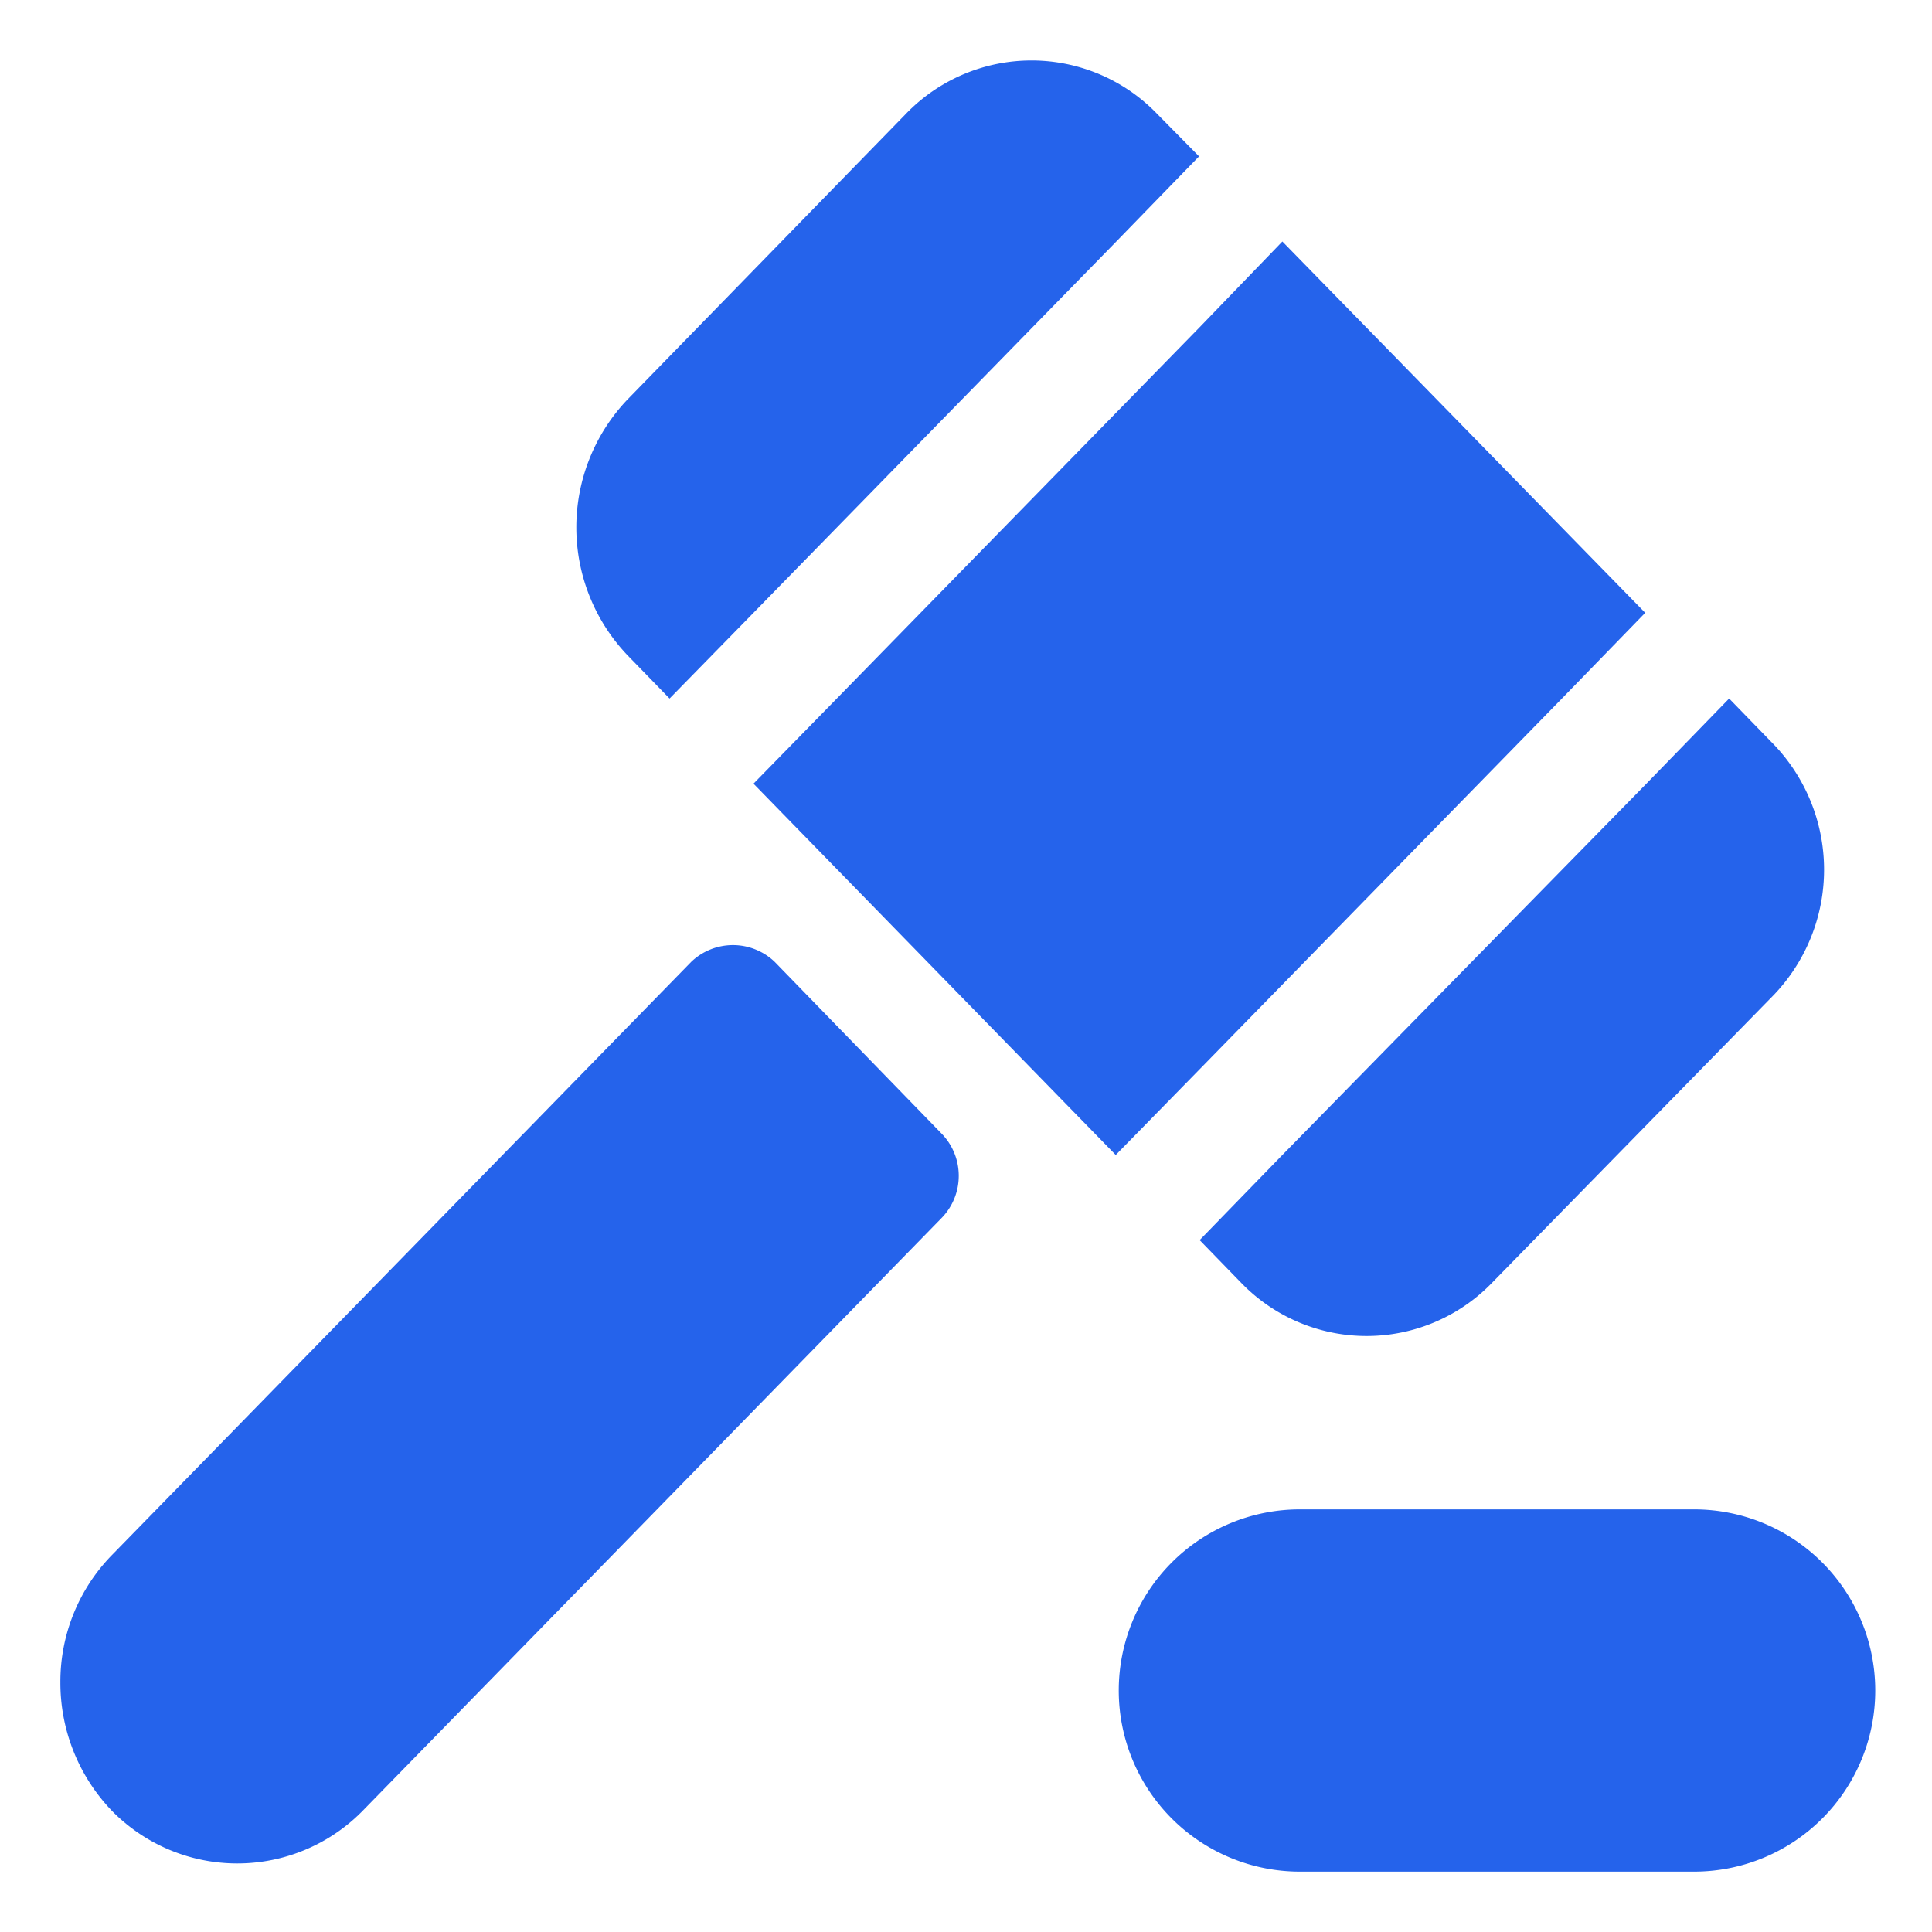
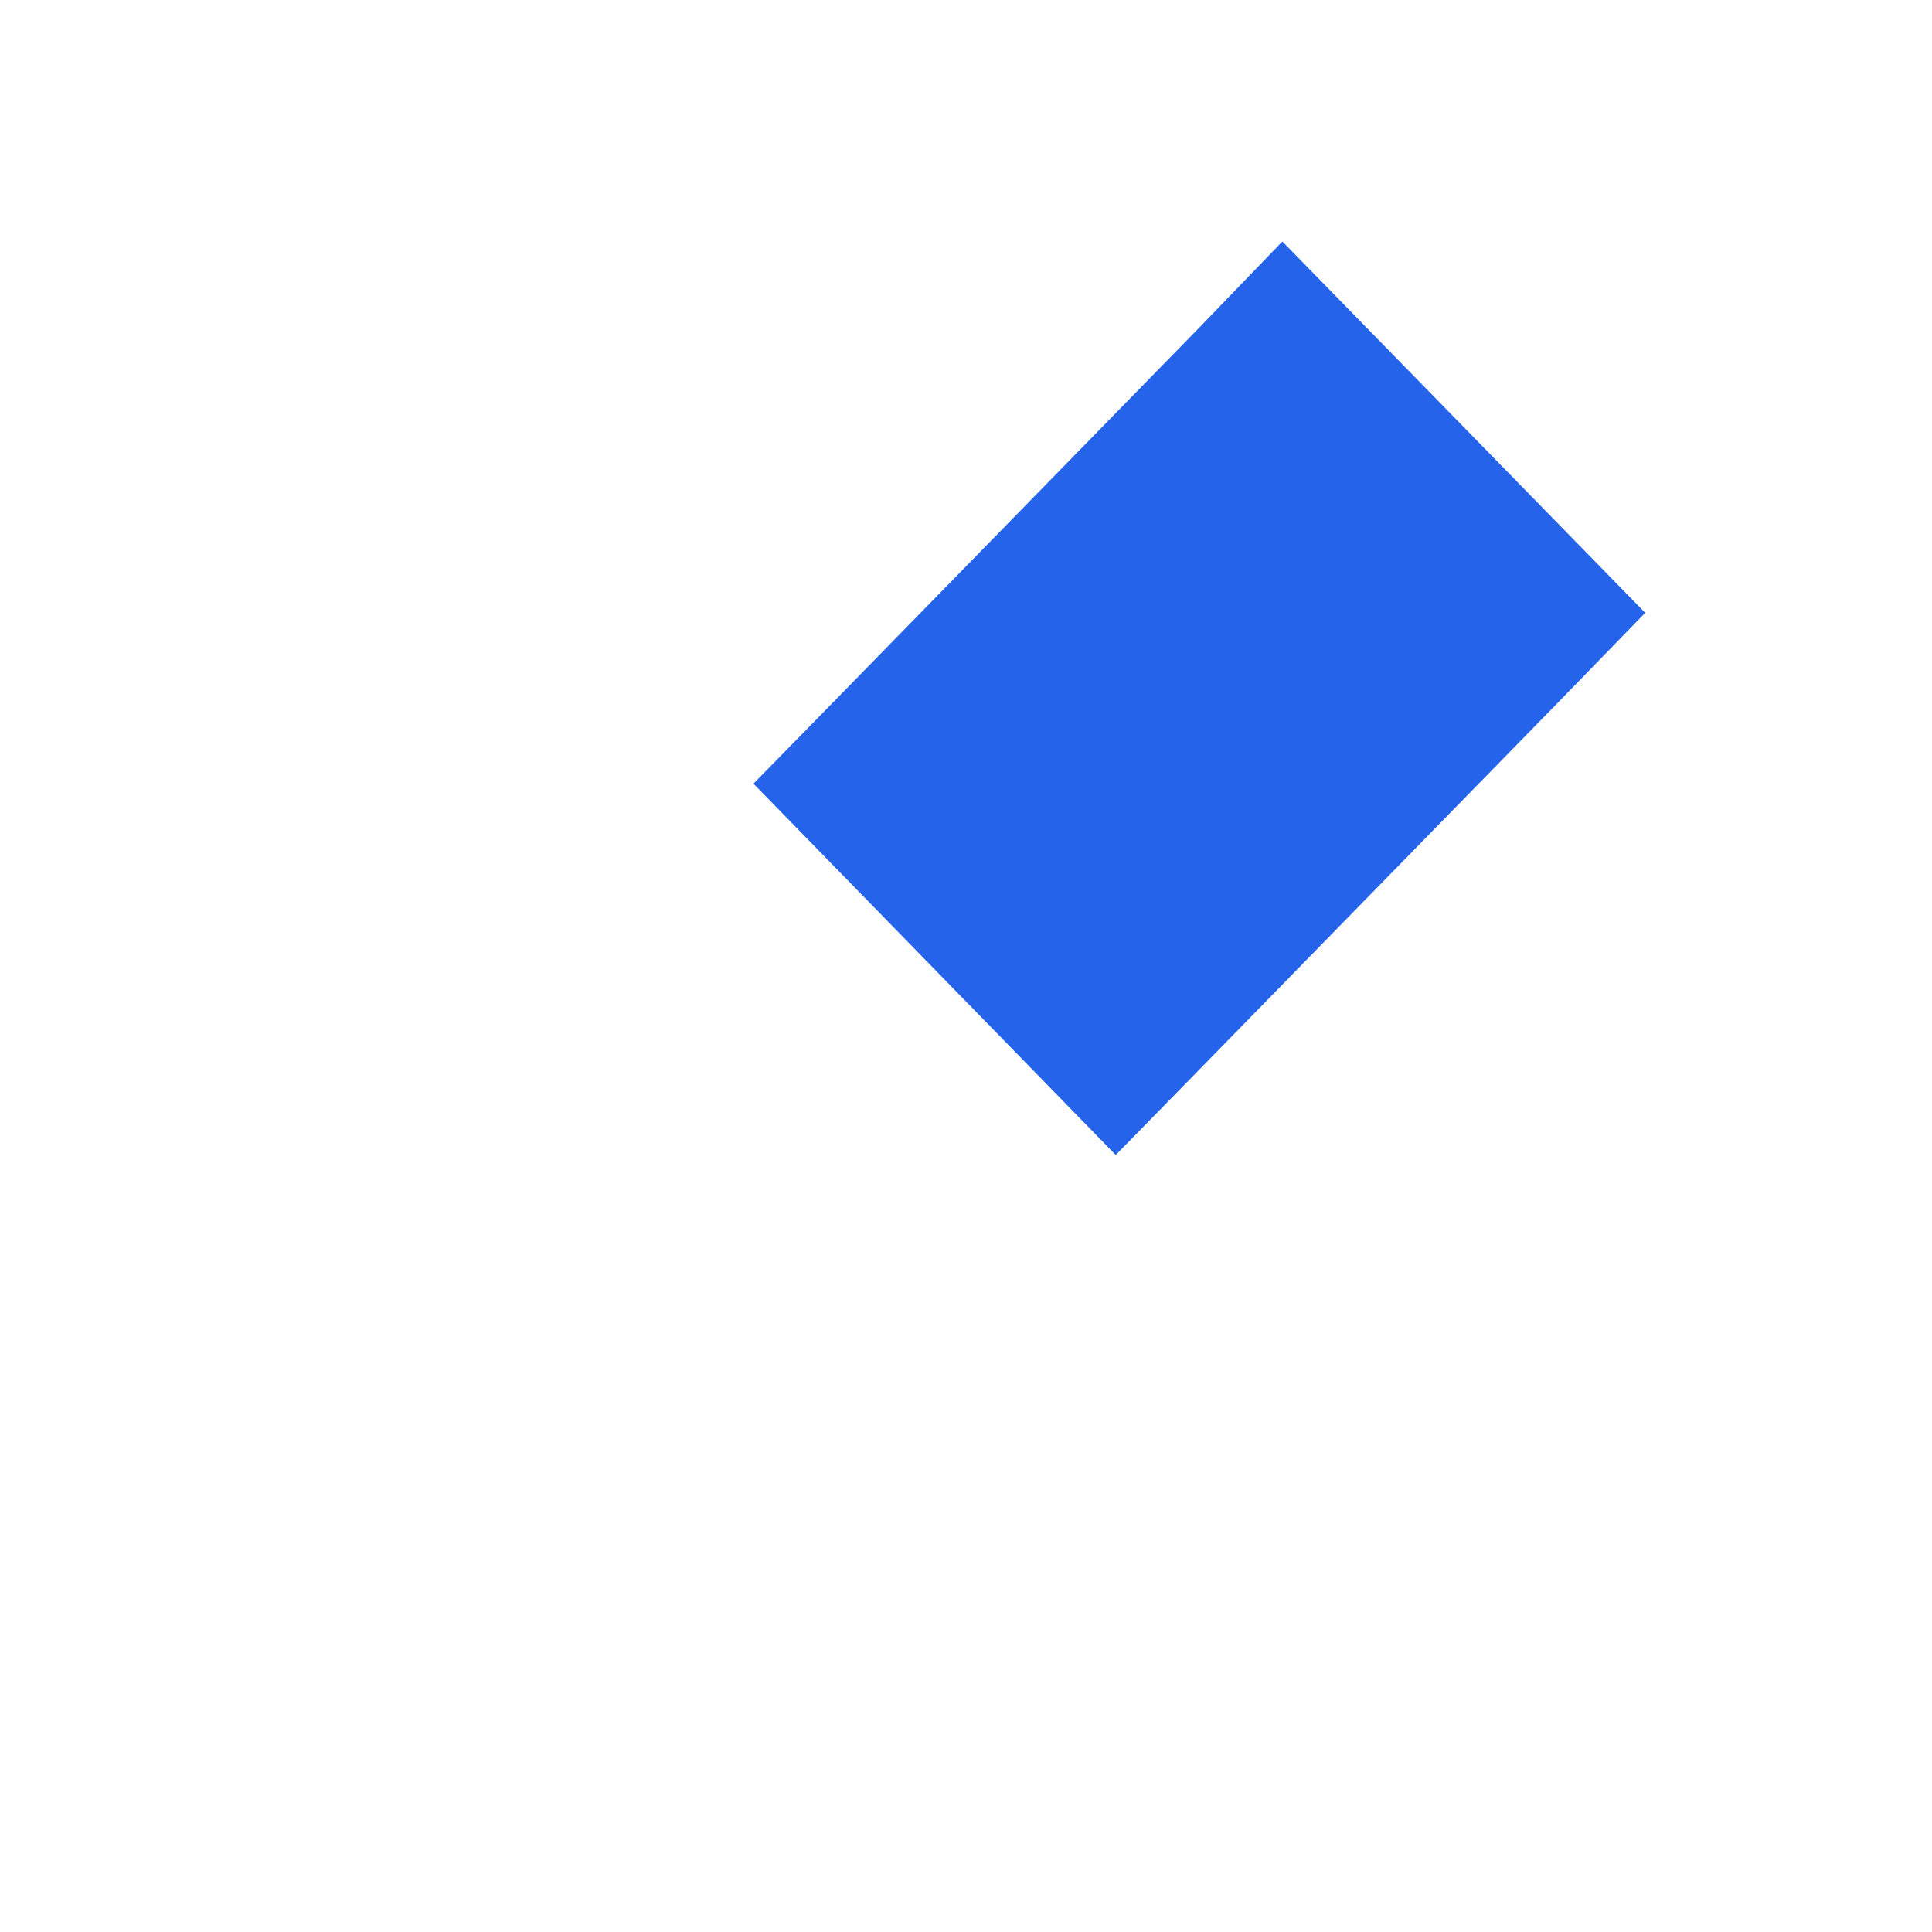
<svg xmlns="http://www.w3.org/2000/svg" viewBox="0 0 32 32">
  <g id="_13-Judge_Hammer" data-name="13-Judge Hammer">
-     <path d="m12.83 15.93a1 1 0 0 0 -1.38 0l-9.59 9.82a3 3 0 0 0 -.86 2.12 3.06 3.06 0 0 0 .86 2.13 2.91 2.91 0 0 0 4.14 0l9.59-9.82a1 1 0 0 0 .29-.71 1 1 0 0 0 -.29-.7z" fill="#000000" style="fill: rgb(37, 99, 235);" />
-     <path d="m21.24 19.13-1.37 1.41.69.71a2.89 2.89 0 0 0 4.15 0l4.62-4.72a3 3 0 0 0 0-4.25l-.69-.71-1.39 1.43z" fill="#000000" style="fill: rgb(37, 99, 235);" />
-     <path d="m11.09 11.57 1.39-1.42 6-6.14 1.38-1.42-.7-.71a2.89 2.89 0 0 0 -4.15 0l-4.61 4.73a3.07 3.07 0 0 0 0 4.25z" fill="#000000" style="fill: rgb(37, 99, 235);" />
    <path d="m25.87 11.57 1.38-1.42-6.01-6.15-1.37 1.42-6.01 6.15-1.38 1.41 6 6.15 1.39-1.42z" fill="#000000" style="fill: rgb(37, 99, 235);" />
-     <path d="m28.06 25h-6.53a3 3 0 0 0 0 6h6.53a3 3 0 0 0 0-6z" fill="#000000" style="fill: rgb(37, 99, 235);" />
  </g>
</svg>